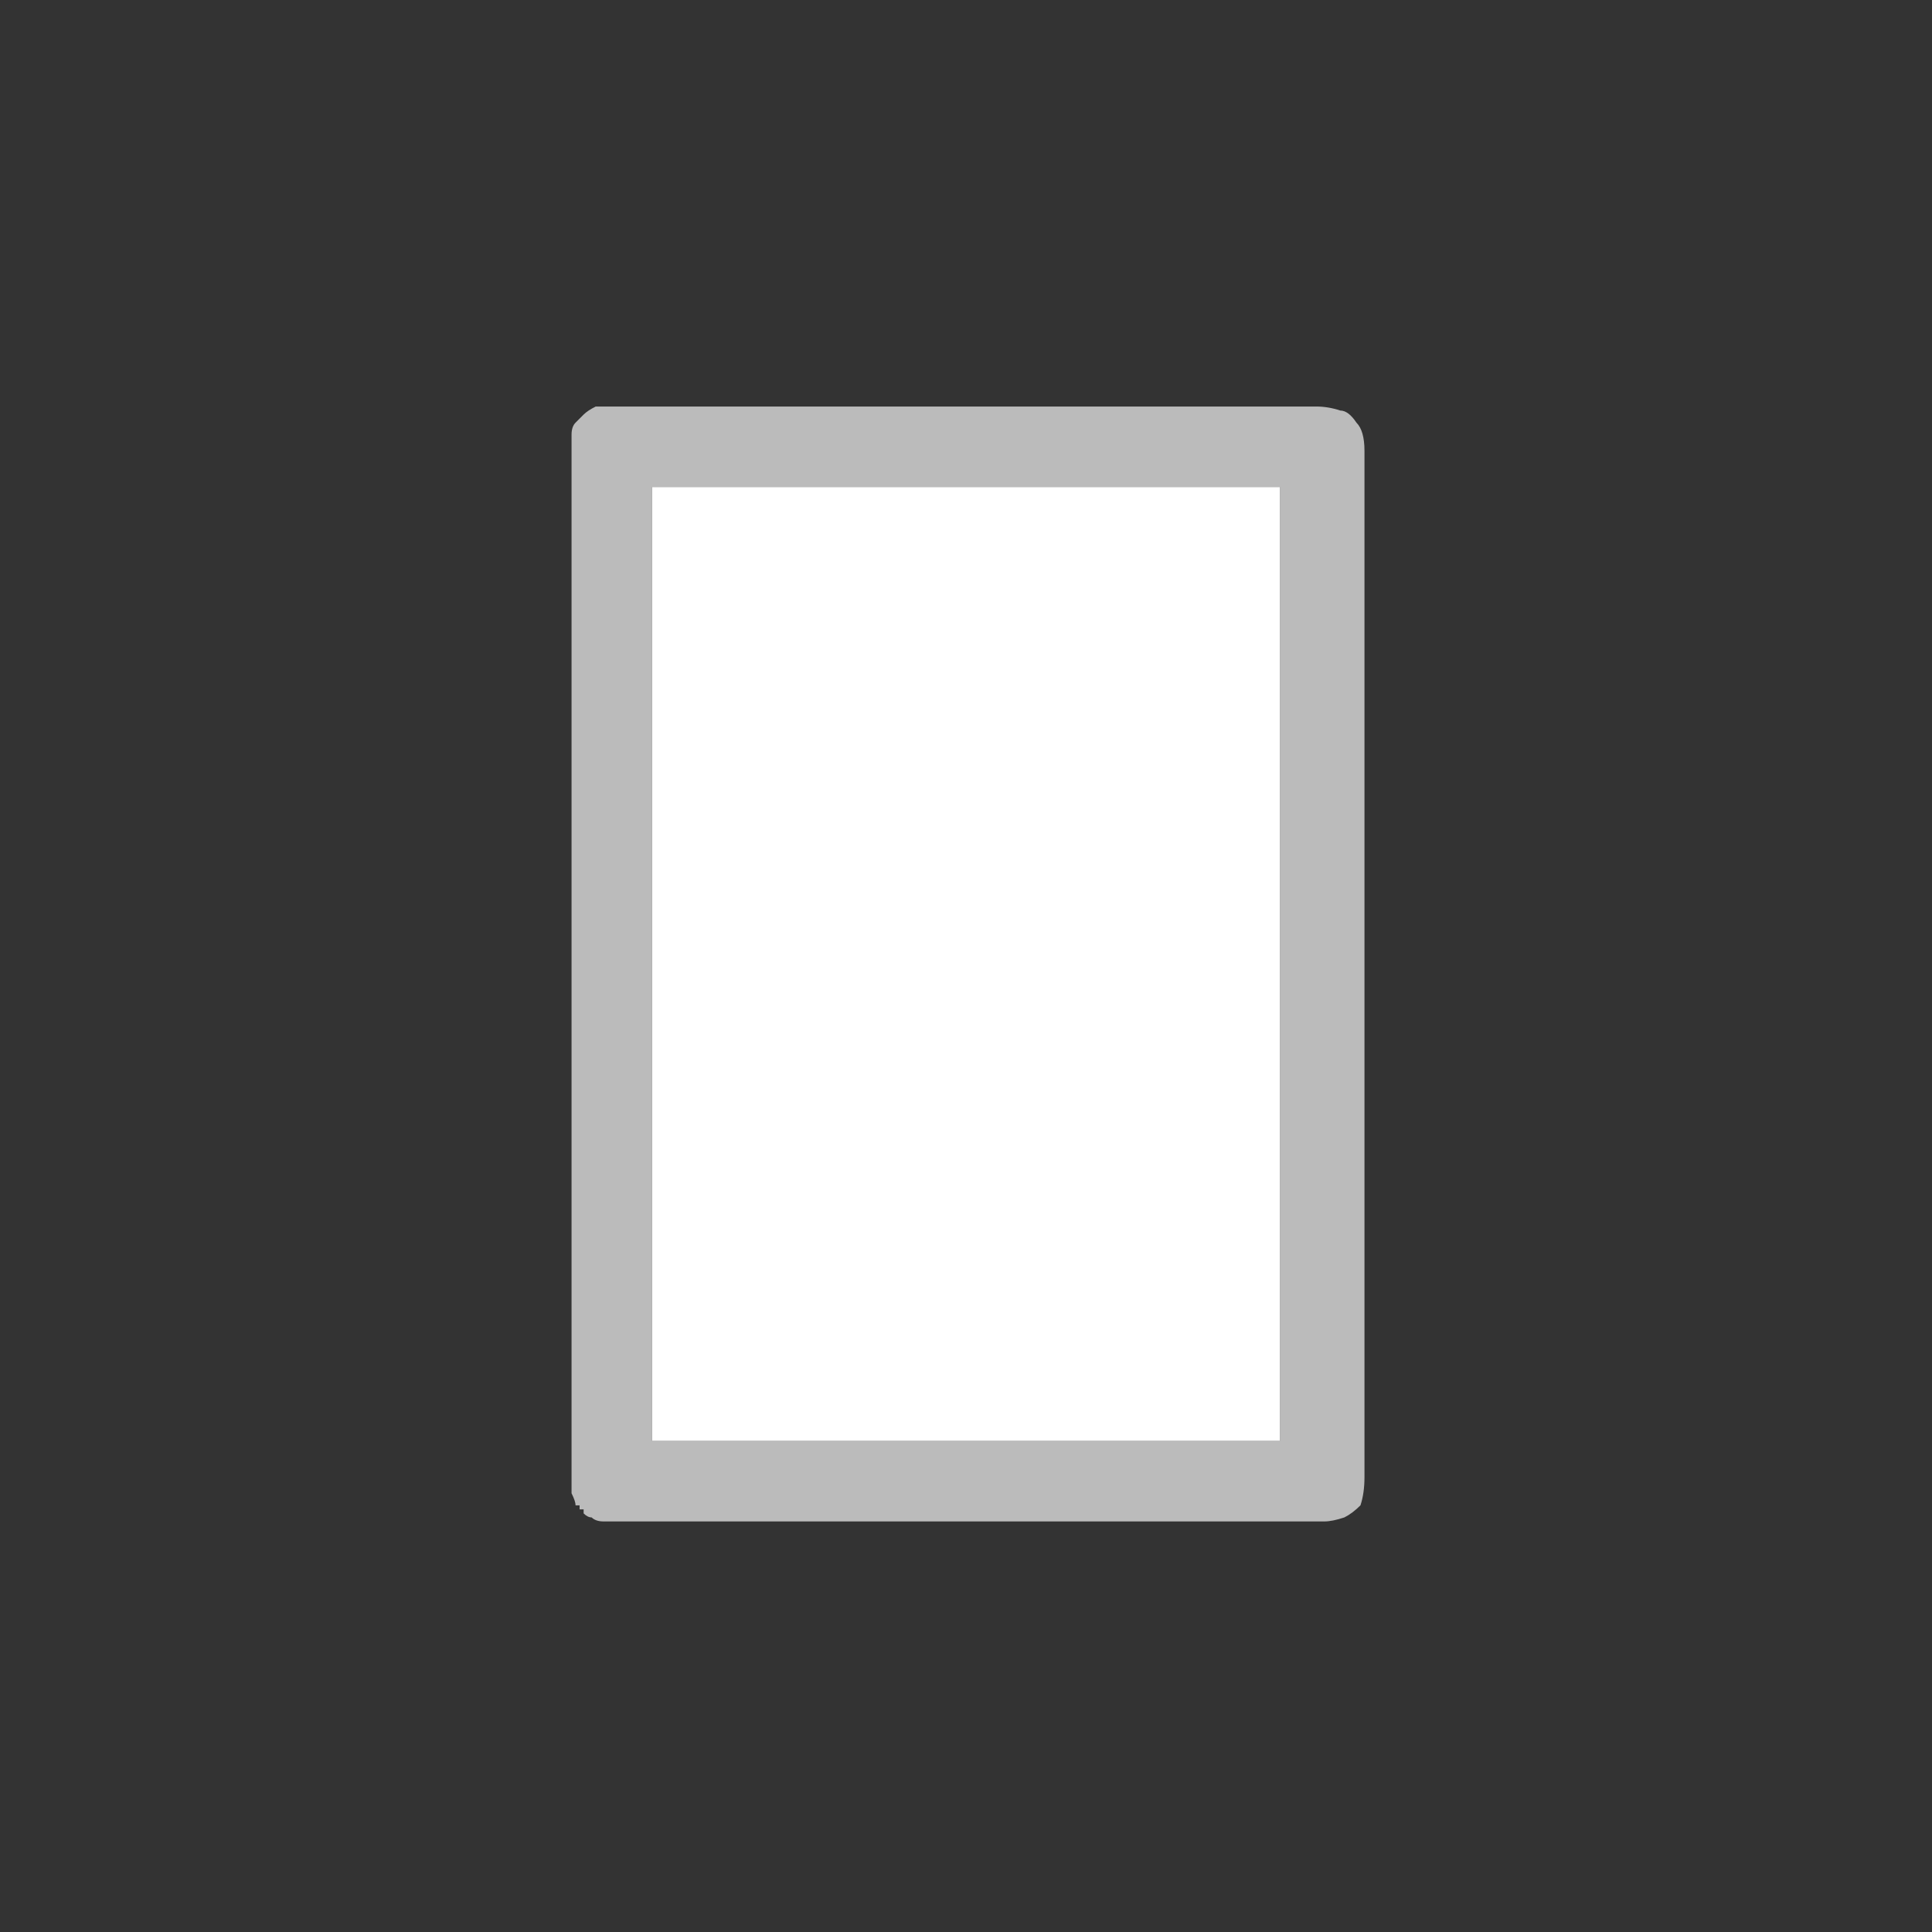
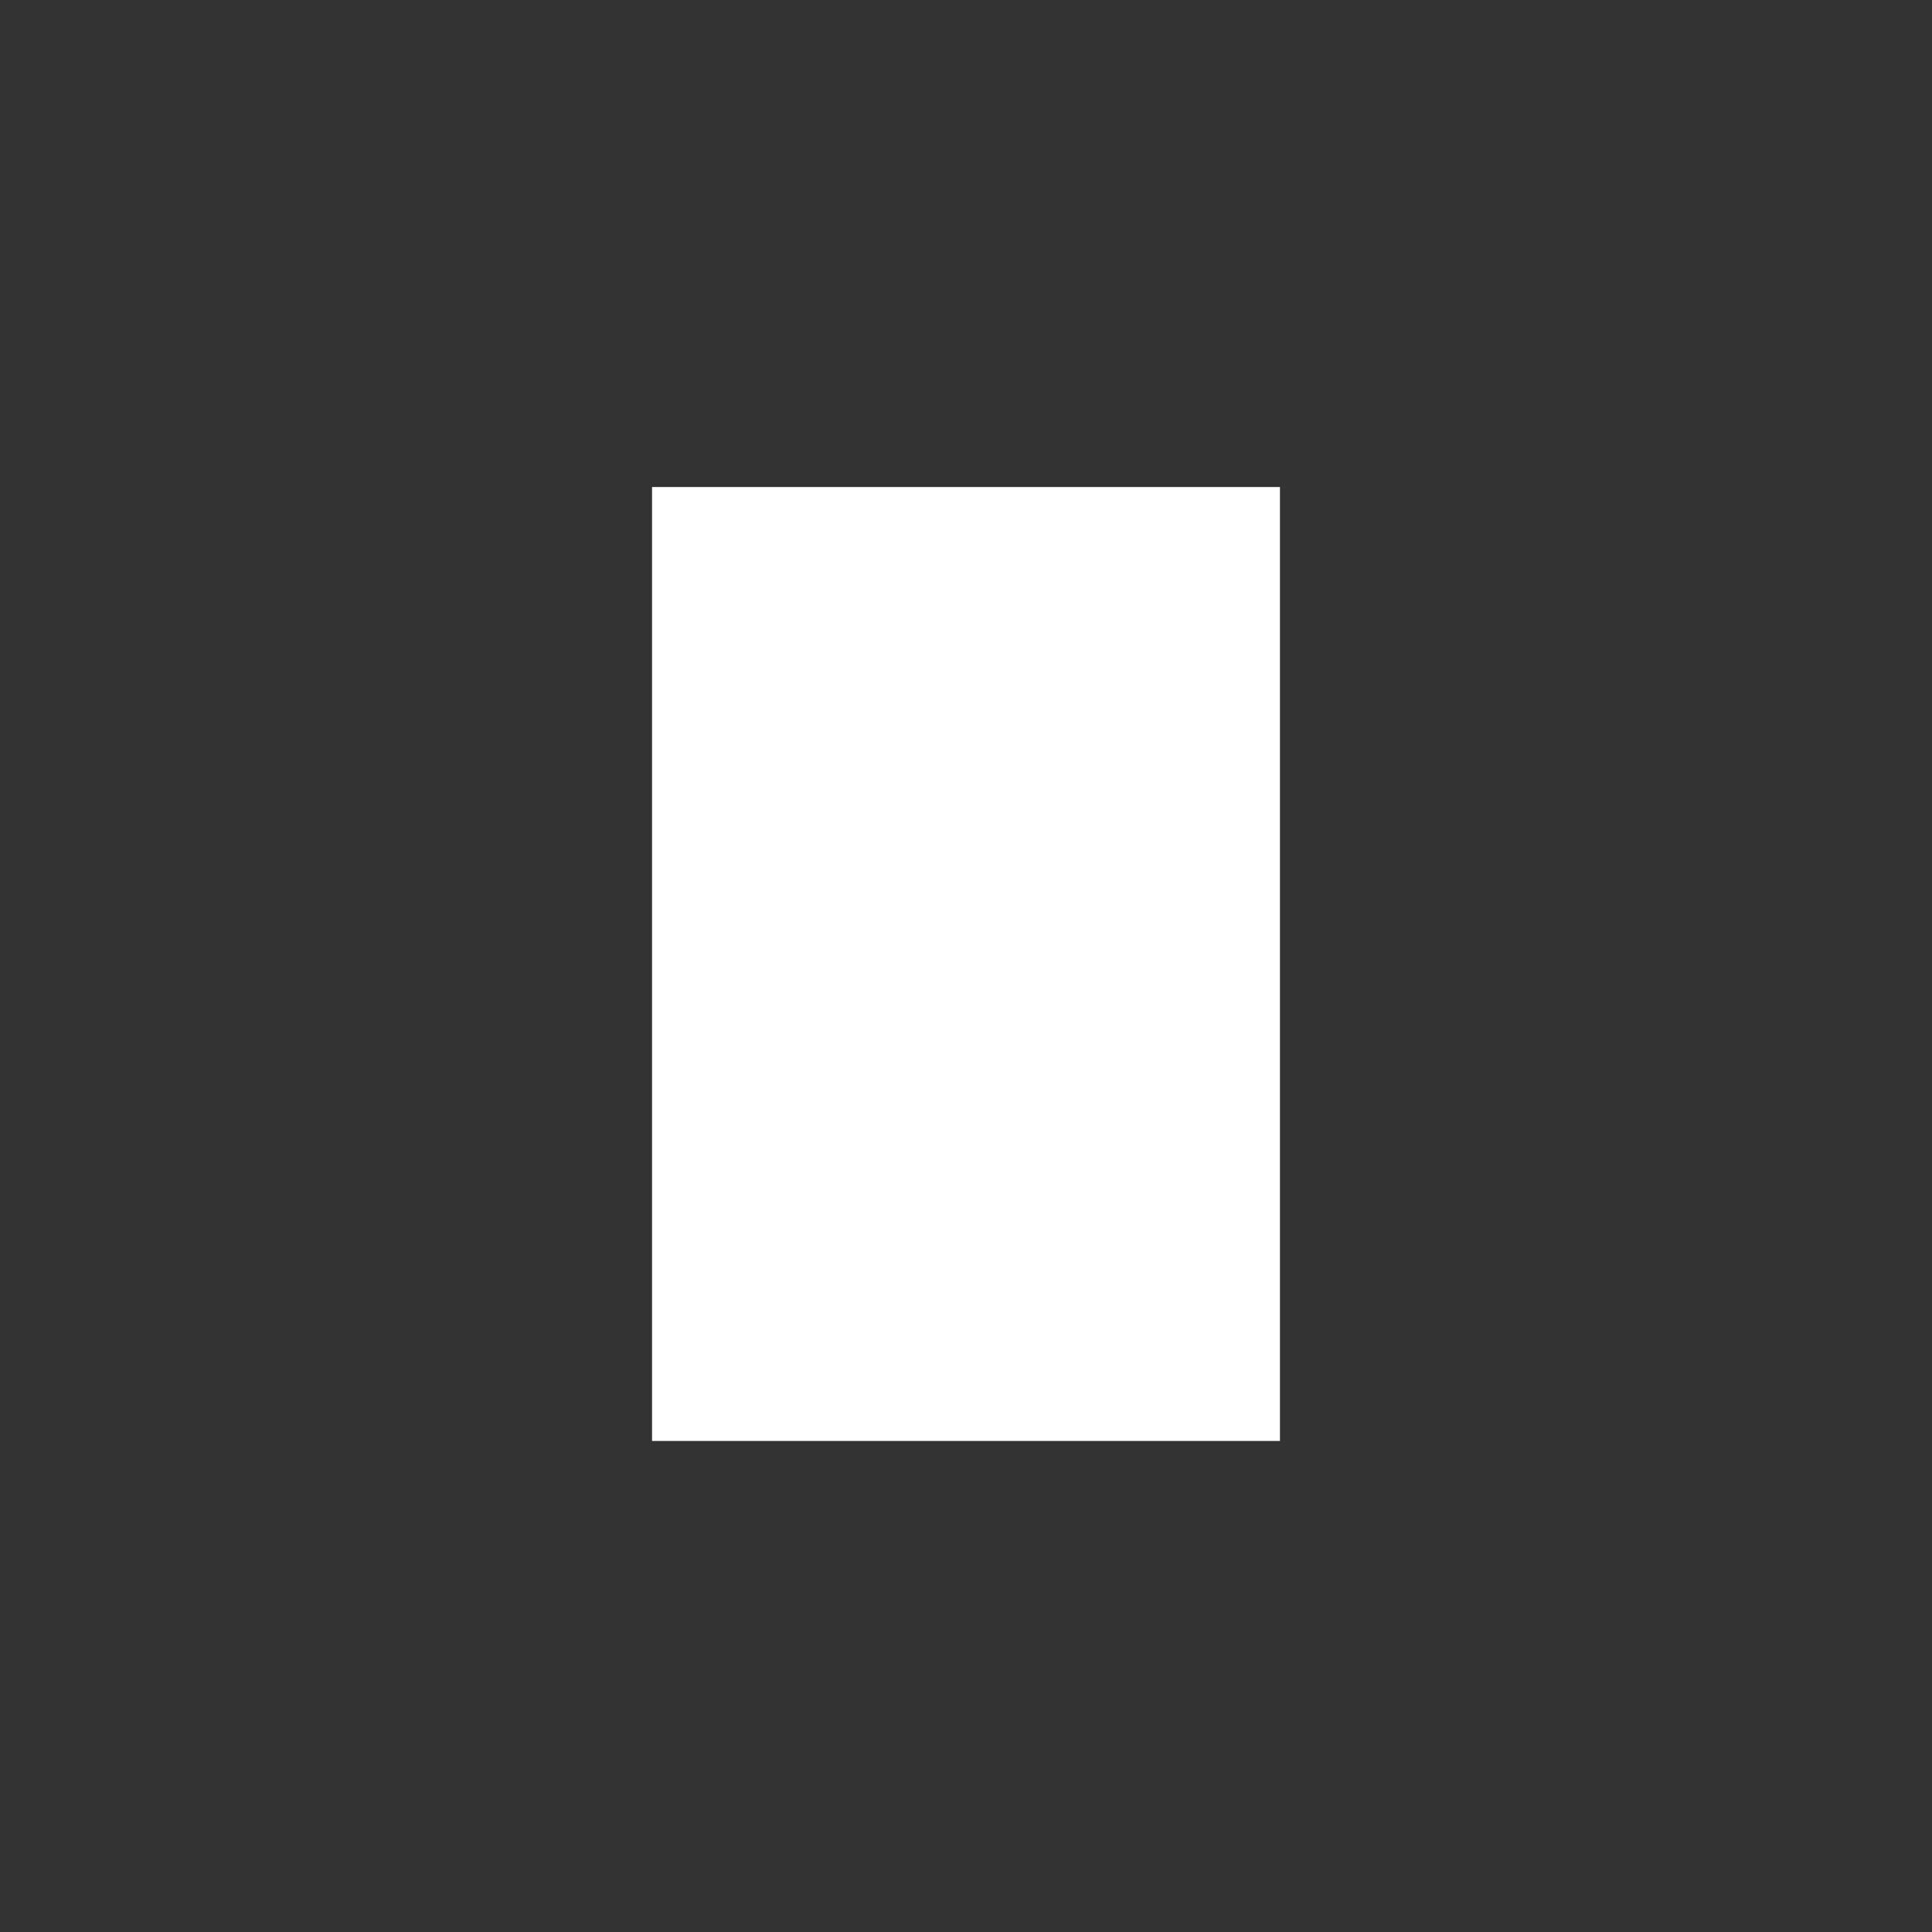
<svg xmlns="http://www.w3.org/2000/svg" height="24" width="24">
  <rect width="100%" height="100%" fill="#333333" stroke="none" />
  <defs />
  <g>
-     <path d="M7.15 18.7 Q7.15 18.65 7.1 18.55 7.1 18.5 7.1 18.4 L7.1 5.55 Q7.1 5.5 7.1 5.45 7.1 5.45 7.1 5.4 7.1 5.3 7.15 5.25 7.2 5.2 7.25 5.15 7.3 5.1 7.4 5.05 7.45 5.05 7.5 5.05 7.5 5.05 7.55 5.05 7.55 5.05 7.6 5.05 L16.3 5.05 16.35 5.05 Q16.5 5.05 16.65 5.1 16.75 5.1 16.85 5.25 16.95 5.35 16.95 5.6 L16.95 18.35 Q16.95 18.55 16.9 18.7 16.8 18.8 16.7 18.85 16.55 18.9 16.45 18.9 L16.4 18.9 7.65 18.9 Q7.55 18.9 7.5 18.9 7.4 18.9 7.35 18.85 7.3 18.85 7.25 18.8 L7.25 18.75 7.2 18.75 Q7.2 18.75 7.2 18.7 7.2 18.7 7.15 18.7 7.15 18.7 7.15 18.7 M8.15 17.9 L15.85 17.9 15.9 17.9 Q15.9 17.9 15.9 17.9 15.9 17.9 15.9 17.9 15.9 17.9 15.9 17.85 L15.9 6.15 15.9 6.1 Q15.9 6.1 15.9 6.05 15.9 6.05 15.9 6.05 15.85 6.05 15.85 6.05 L8.15 6.05 8.1 6.05 Q8.1 6.05 8.1 6.05 8.1 6.1 8.1 6.1 L8.1 17.85 Q8.1 17.85 8.1 17.85 L8.1 17.9 Q8.1 17.9 8.1 17.9 8.1 17.9 8.15 17.9" fill="#BBBBBB" stroke="none" />
    <path d="M8.15 17.9 Q8.1 17.9 8.1 17.9 8.1 17.9 8.1 17.9 L8.1 17.85 Q8.1 17.85 8.1 17.85 L8.1 6.1 Q8.1 6.1 8.1 6.05 8.1 6.05 8.1 6.05 L8.15 6.05 15.85 6.05 Q15.85 6.05 15.9 6.05 15.9 6.05 15.9 6.05 15.9 6.1 15.9 6.1 L15.9 6.15 15.9 17.85 Q15.9 17.9 15.9 17.9 15.9 17.9 15.9 17.9 15.9 17.9 15.9 17.9 L15.85 17.9 8.15 17.9" fill="#FFFFFF" stroke="none" />
  </g>
</svg>